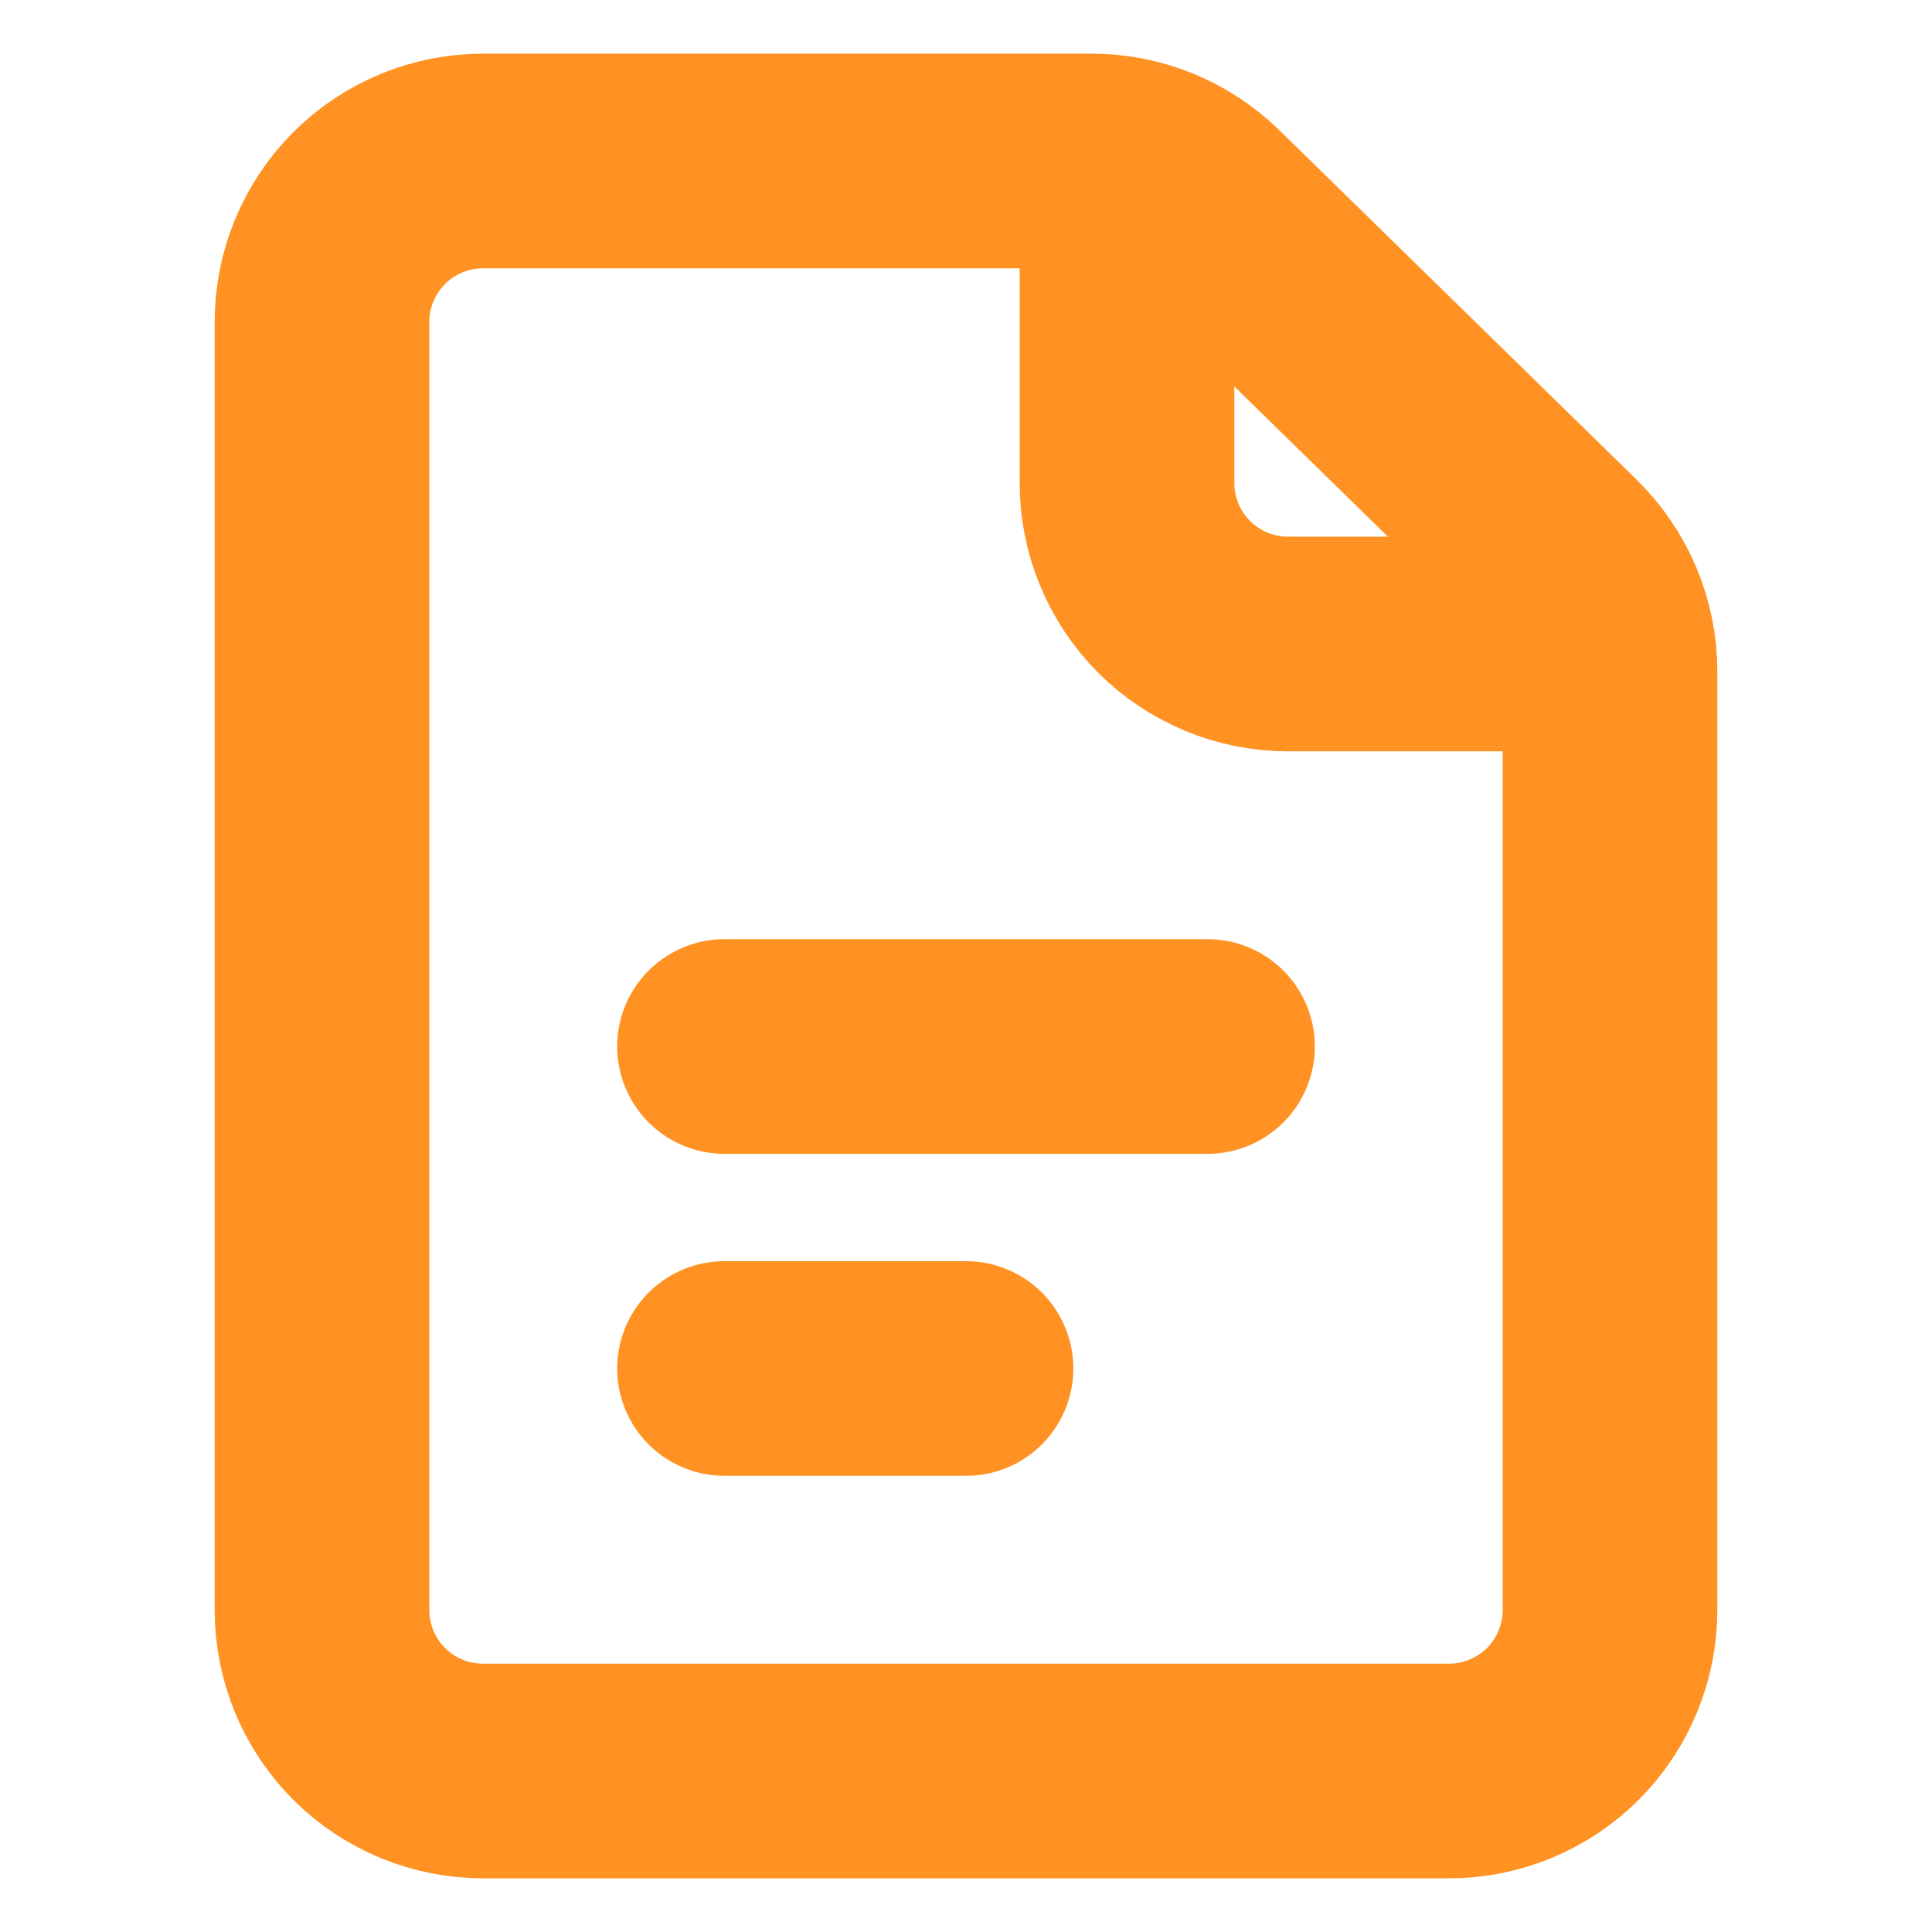
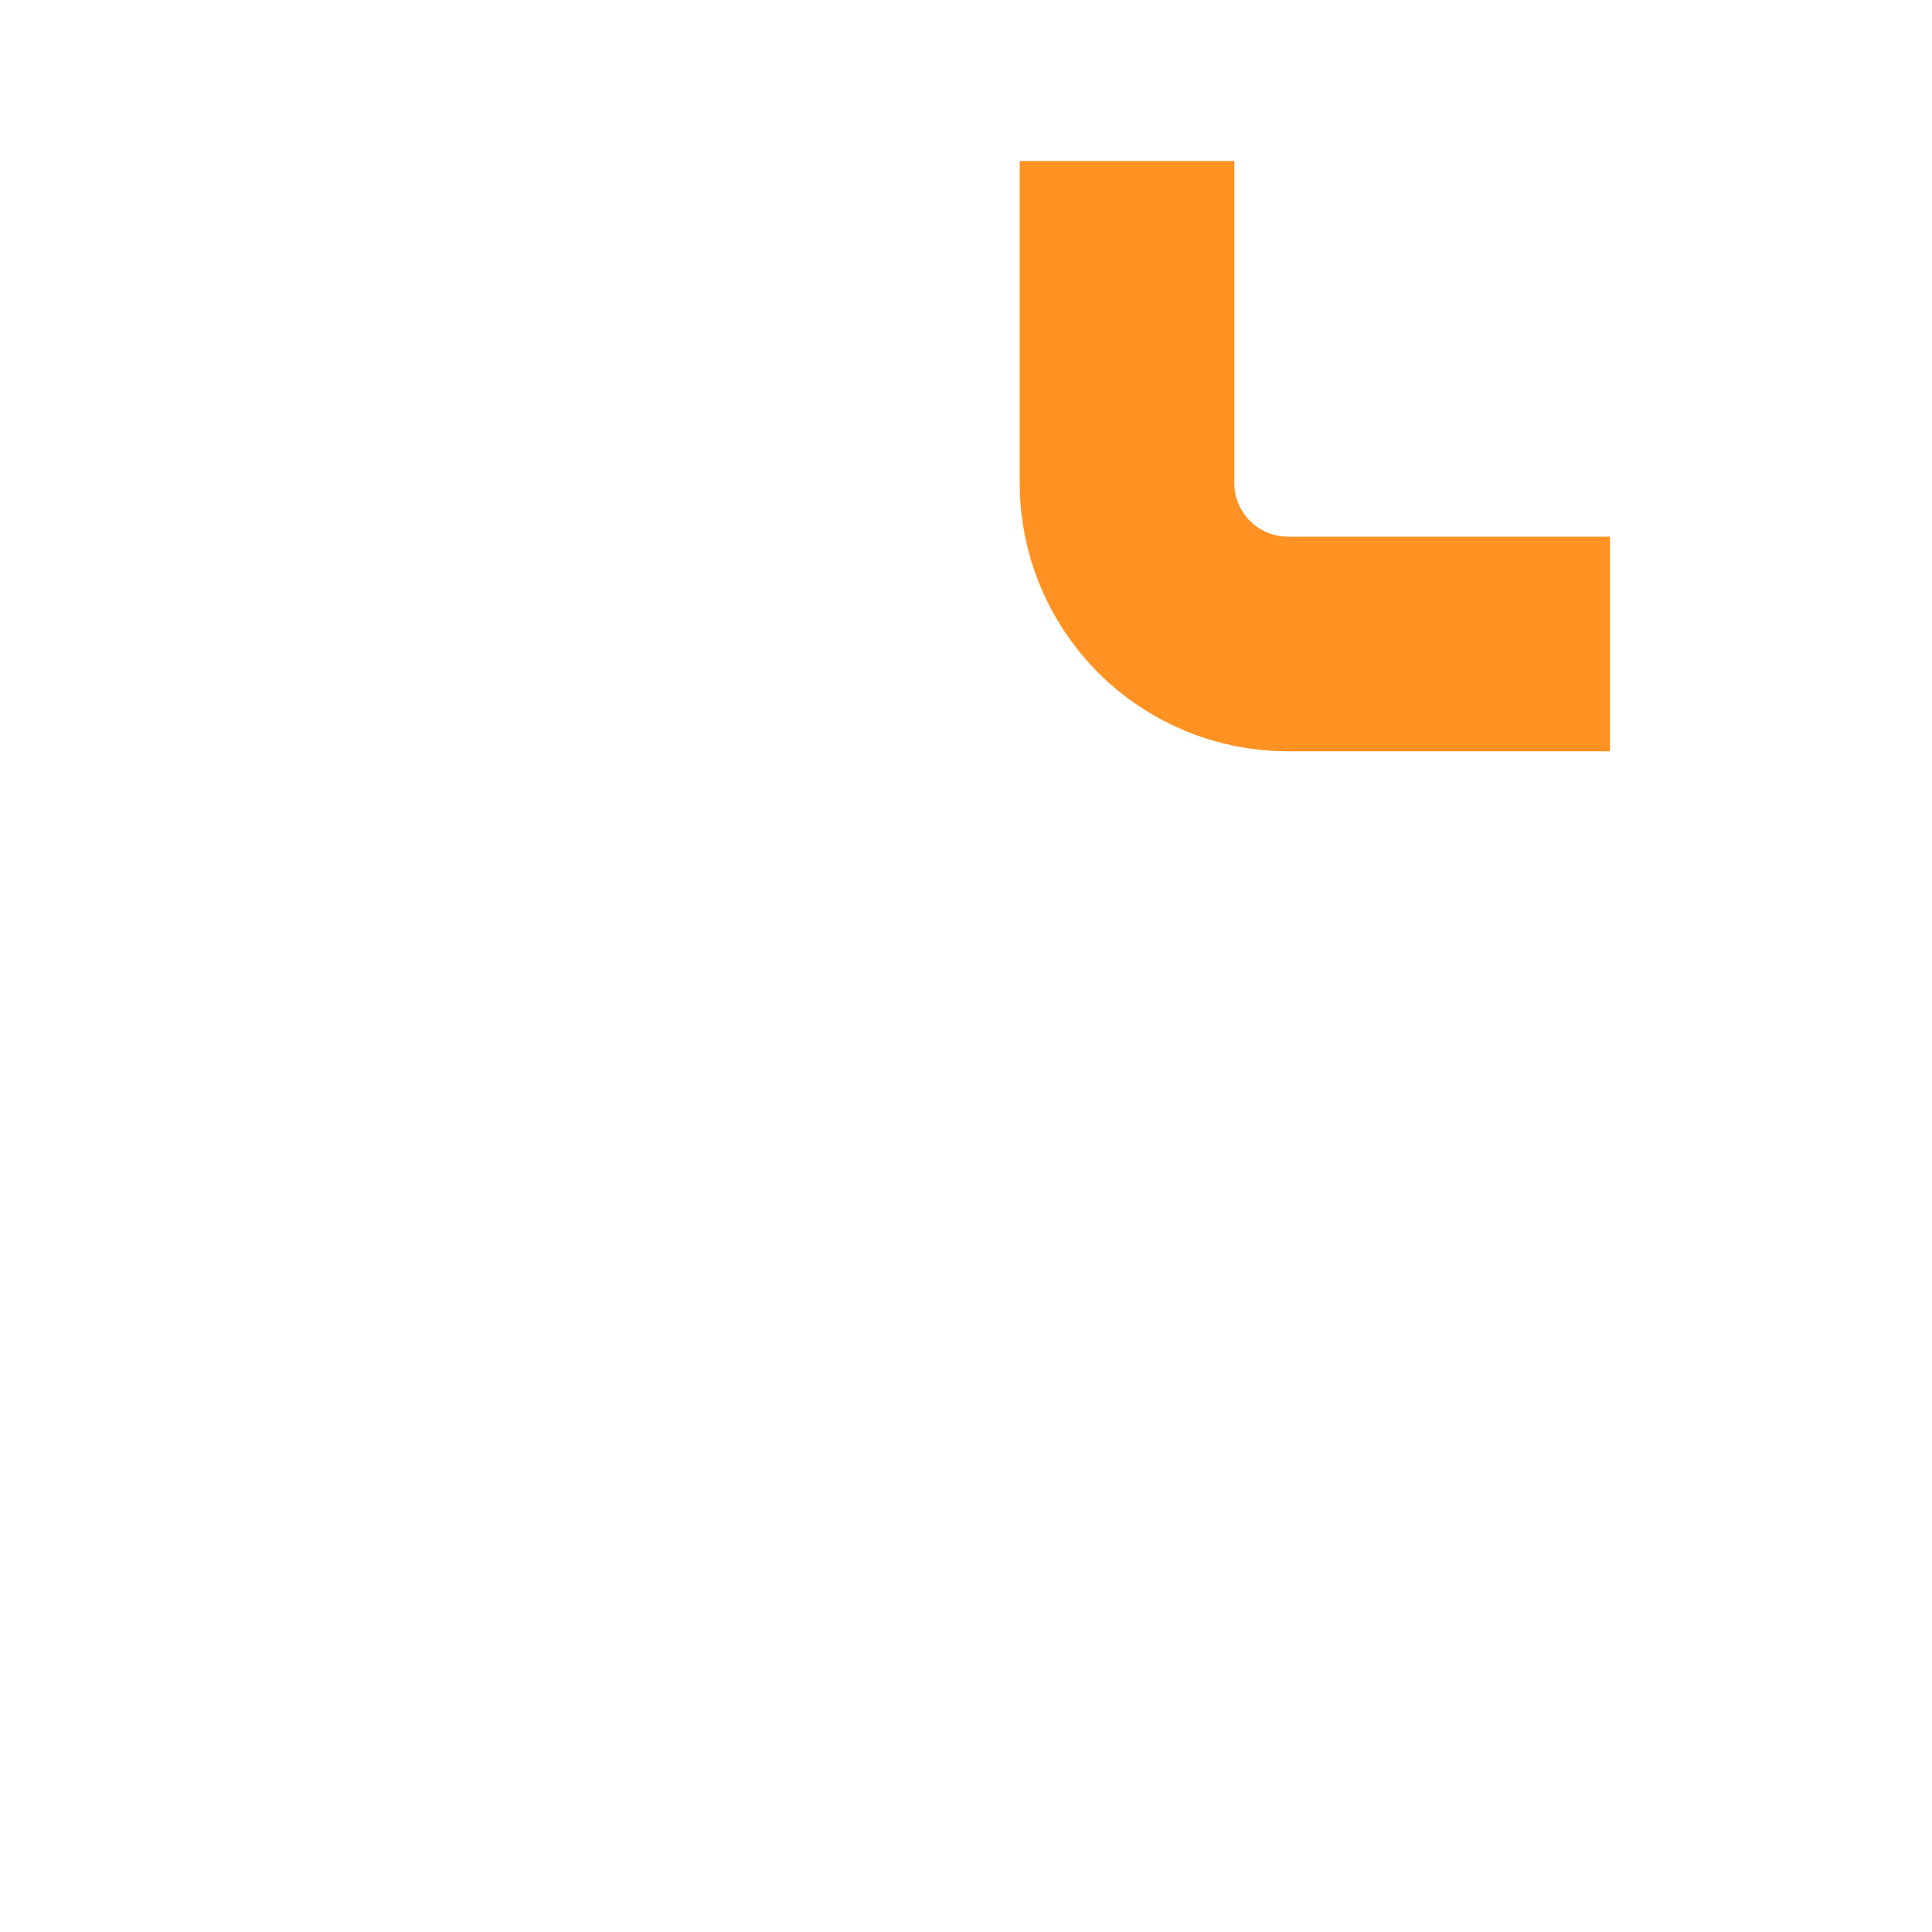
<svg xmlns="http://www.w3.org/2000/svg" width="18" height="18" viewBox="0 0 18 18" fill="none">
-   <path d="M6.75 9.75H11.25M6.75 12.75H9M3 3V15C3 15.398 3.158 15.779 3.439 16.061C3.721 16.342 4.102 16.5 4.5 16.5H13.5C13.898 16.5 14.279 16.342 14.561 16.061C14.842 15.779 15 15.398 15 15V6.256C15 6.057 14.96 5.859 14.883 5.675C14.805 5.491 14.691 5.324 14.549 5.184L11.219 1.927C10.938 1.653 10.562 1.5 10.17 1.5H4.5C4.102 1.5 3.721 1.658 3.439 1.939C3.158 2.221 3 2.602 3 3Z" stroke="#FF9222" stroke-width="2" stroke-linecap="round" stroke-linejoin="round" />
  <path d="M10.5 1.5V4.5C10.5 4.898 10.658 5.279 10.939 5.561C11.221 5.842 11.602 6 12 6H15" stroke="#FF9222" stroke-width="2" stroke-linejoin="round" />
</svg>